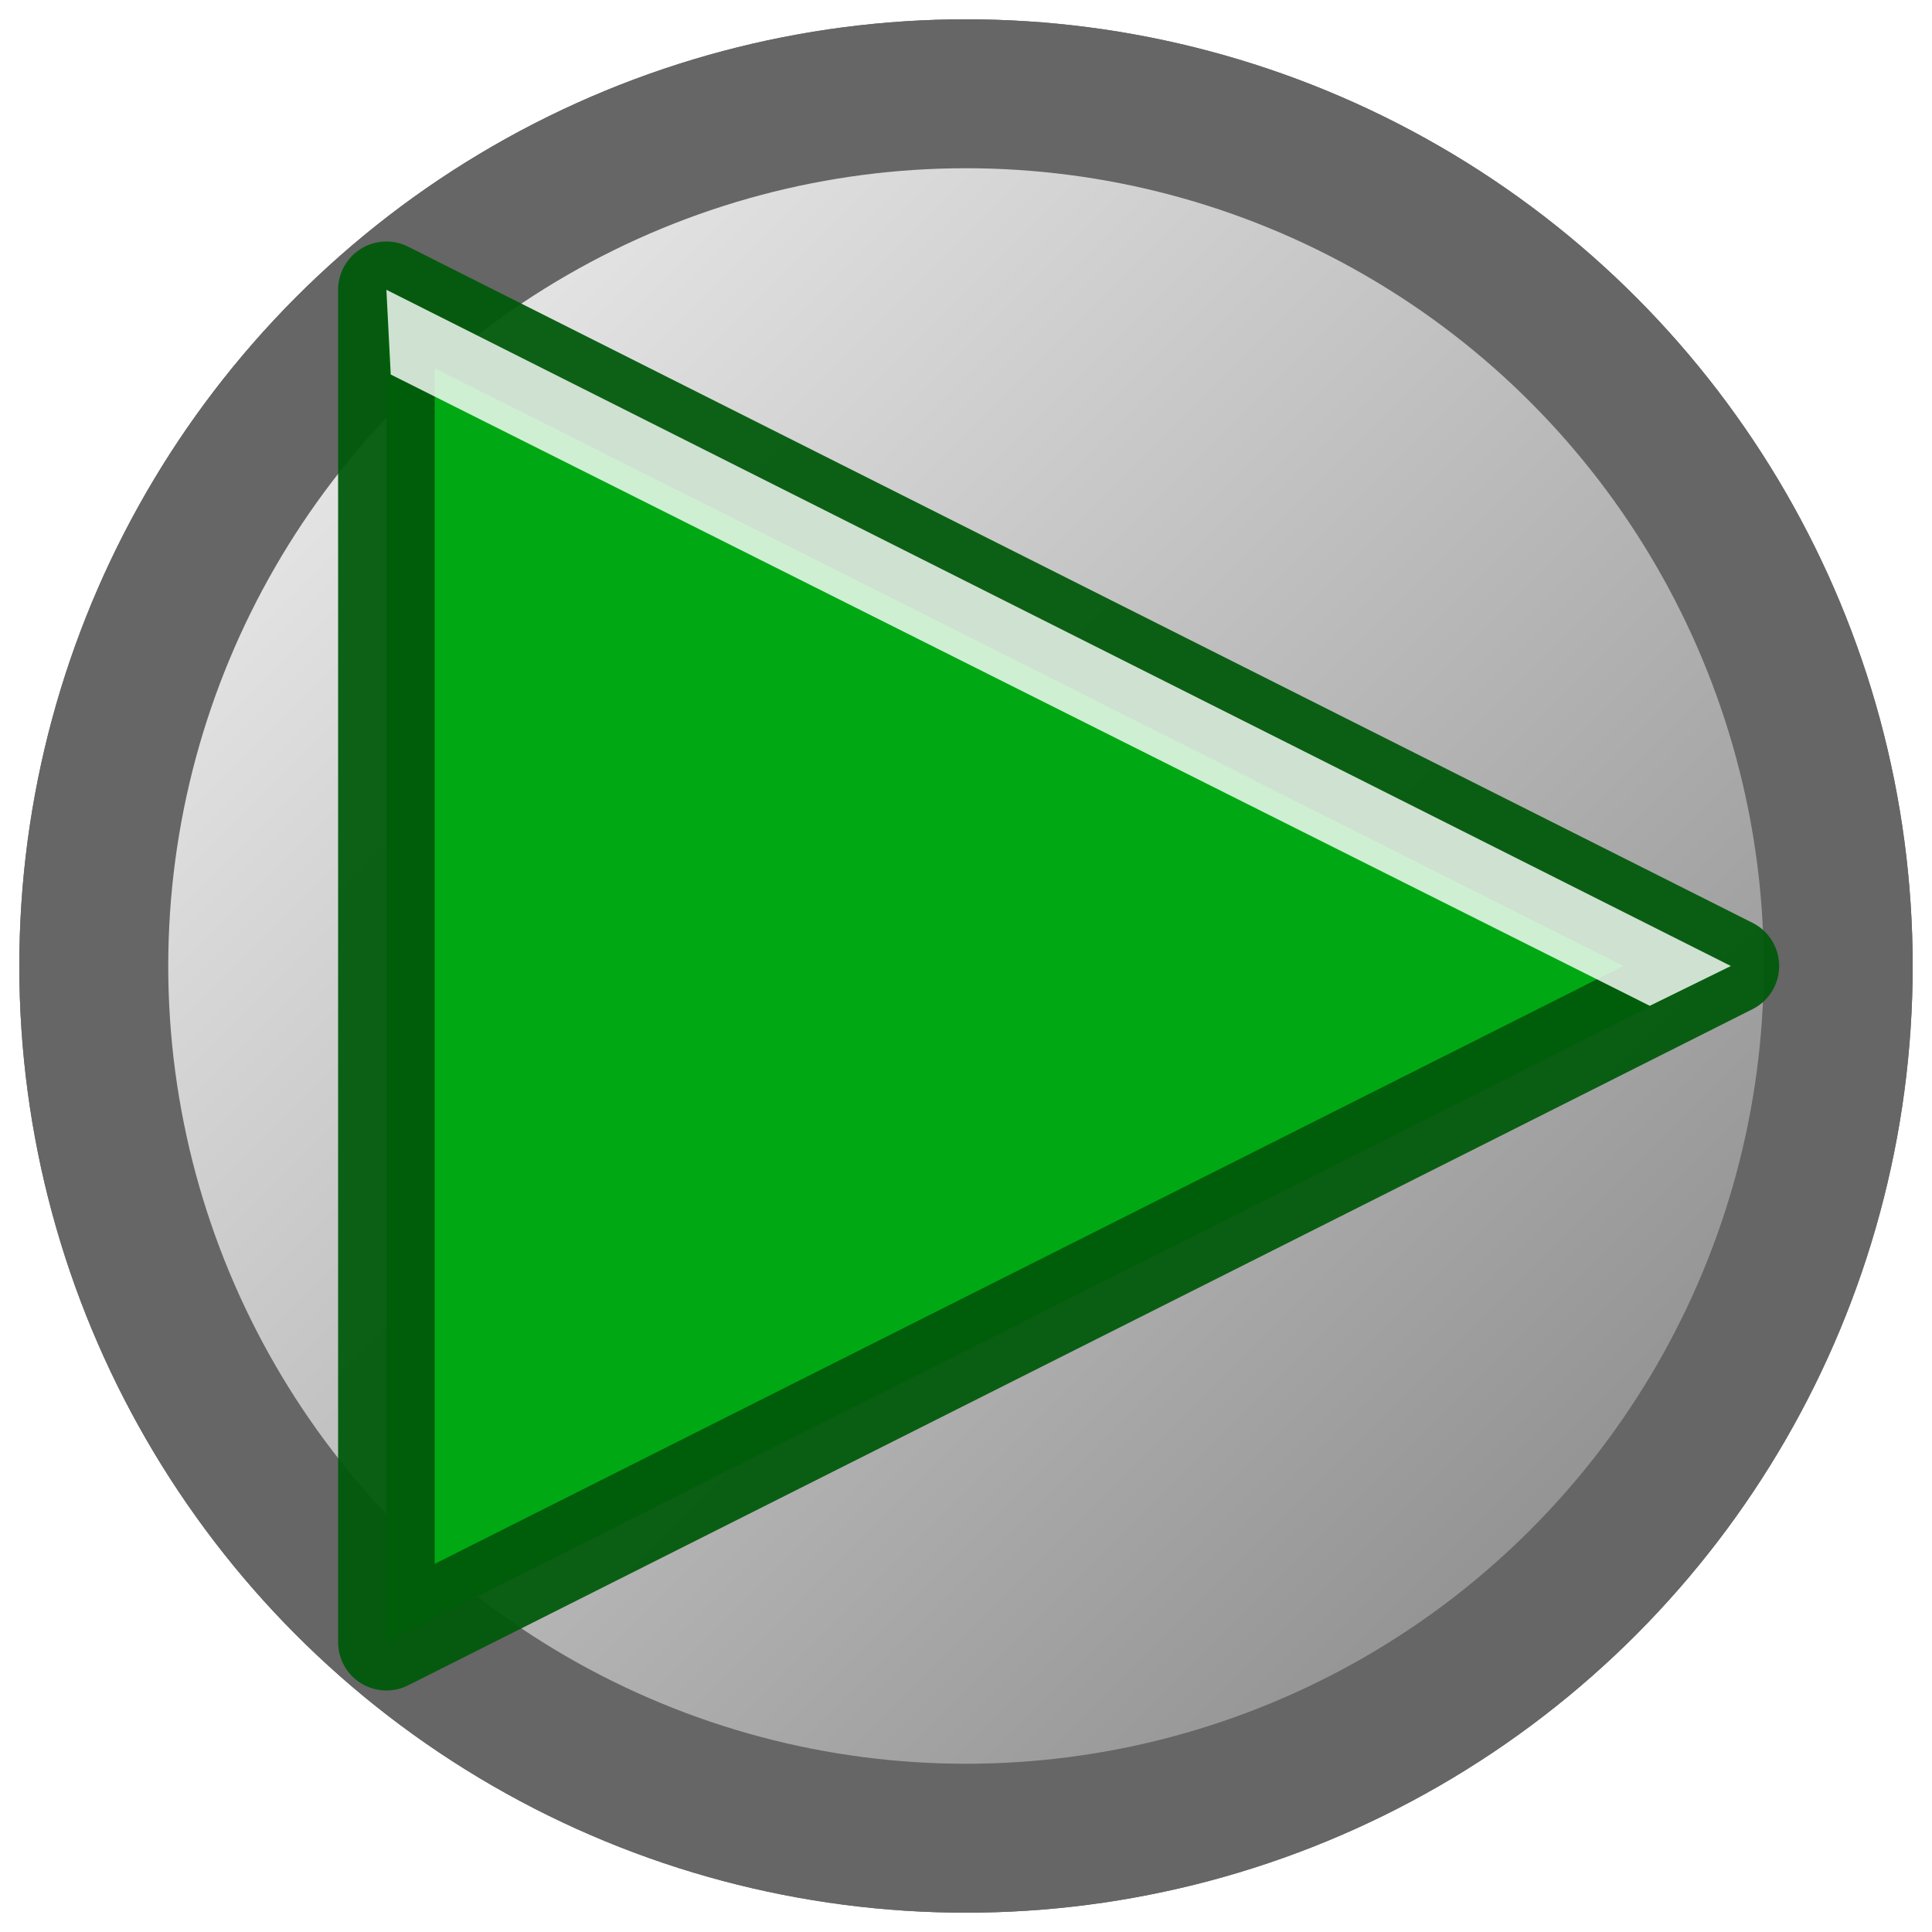
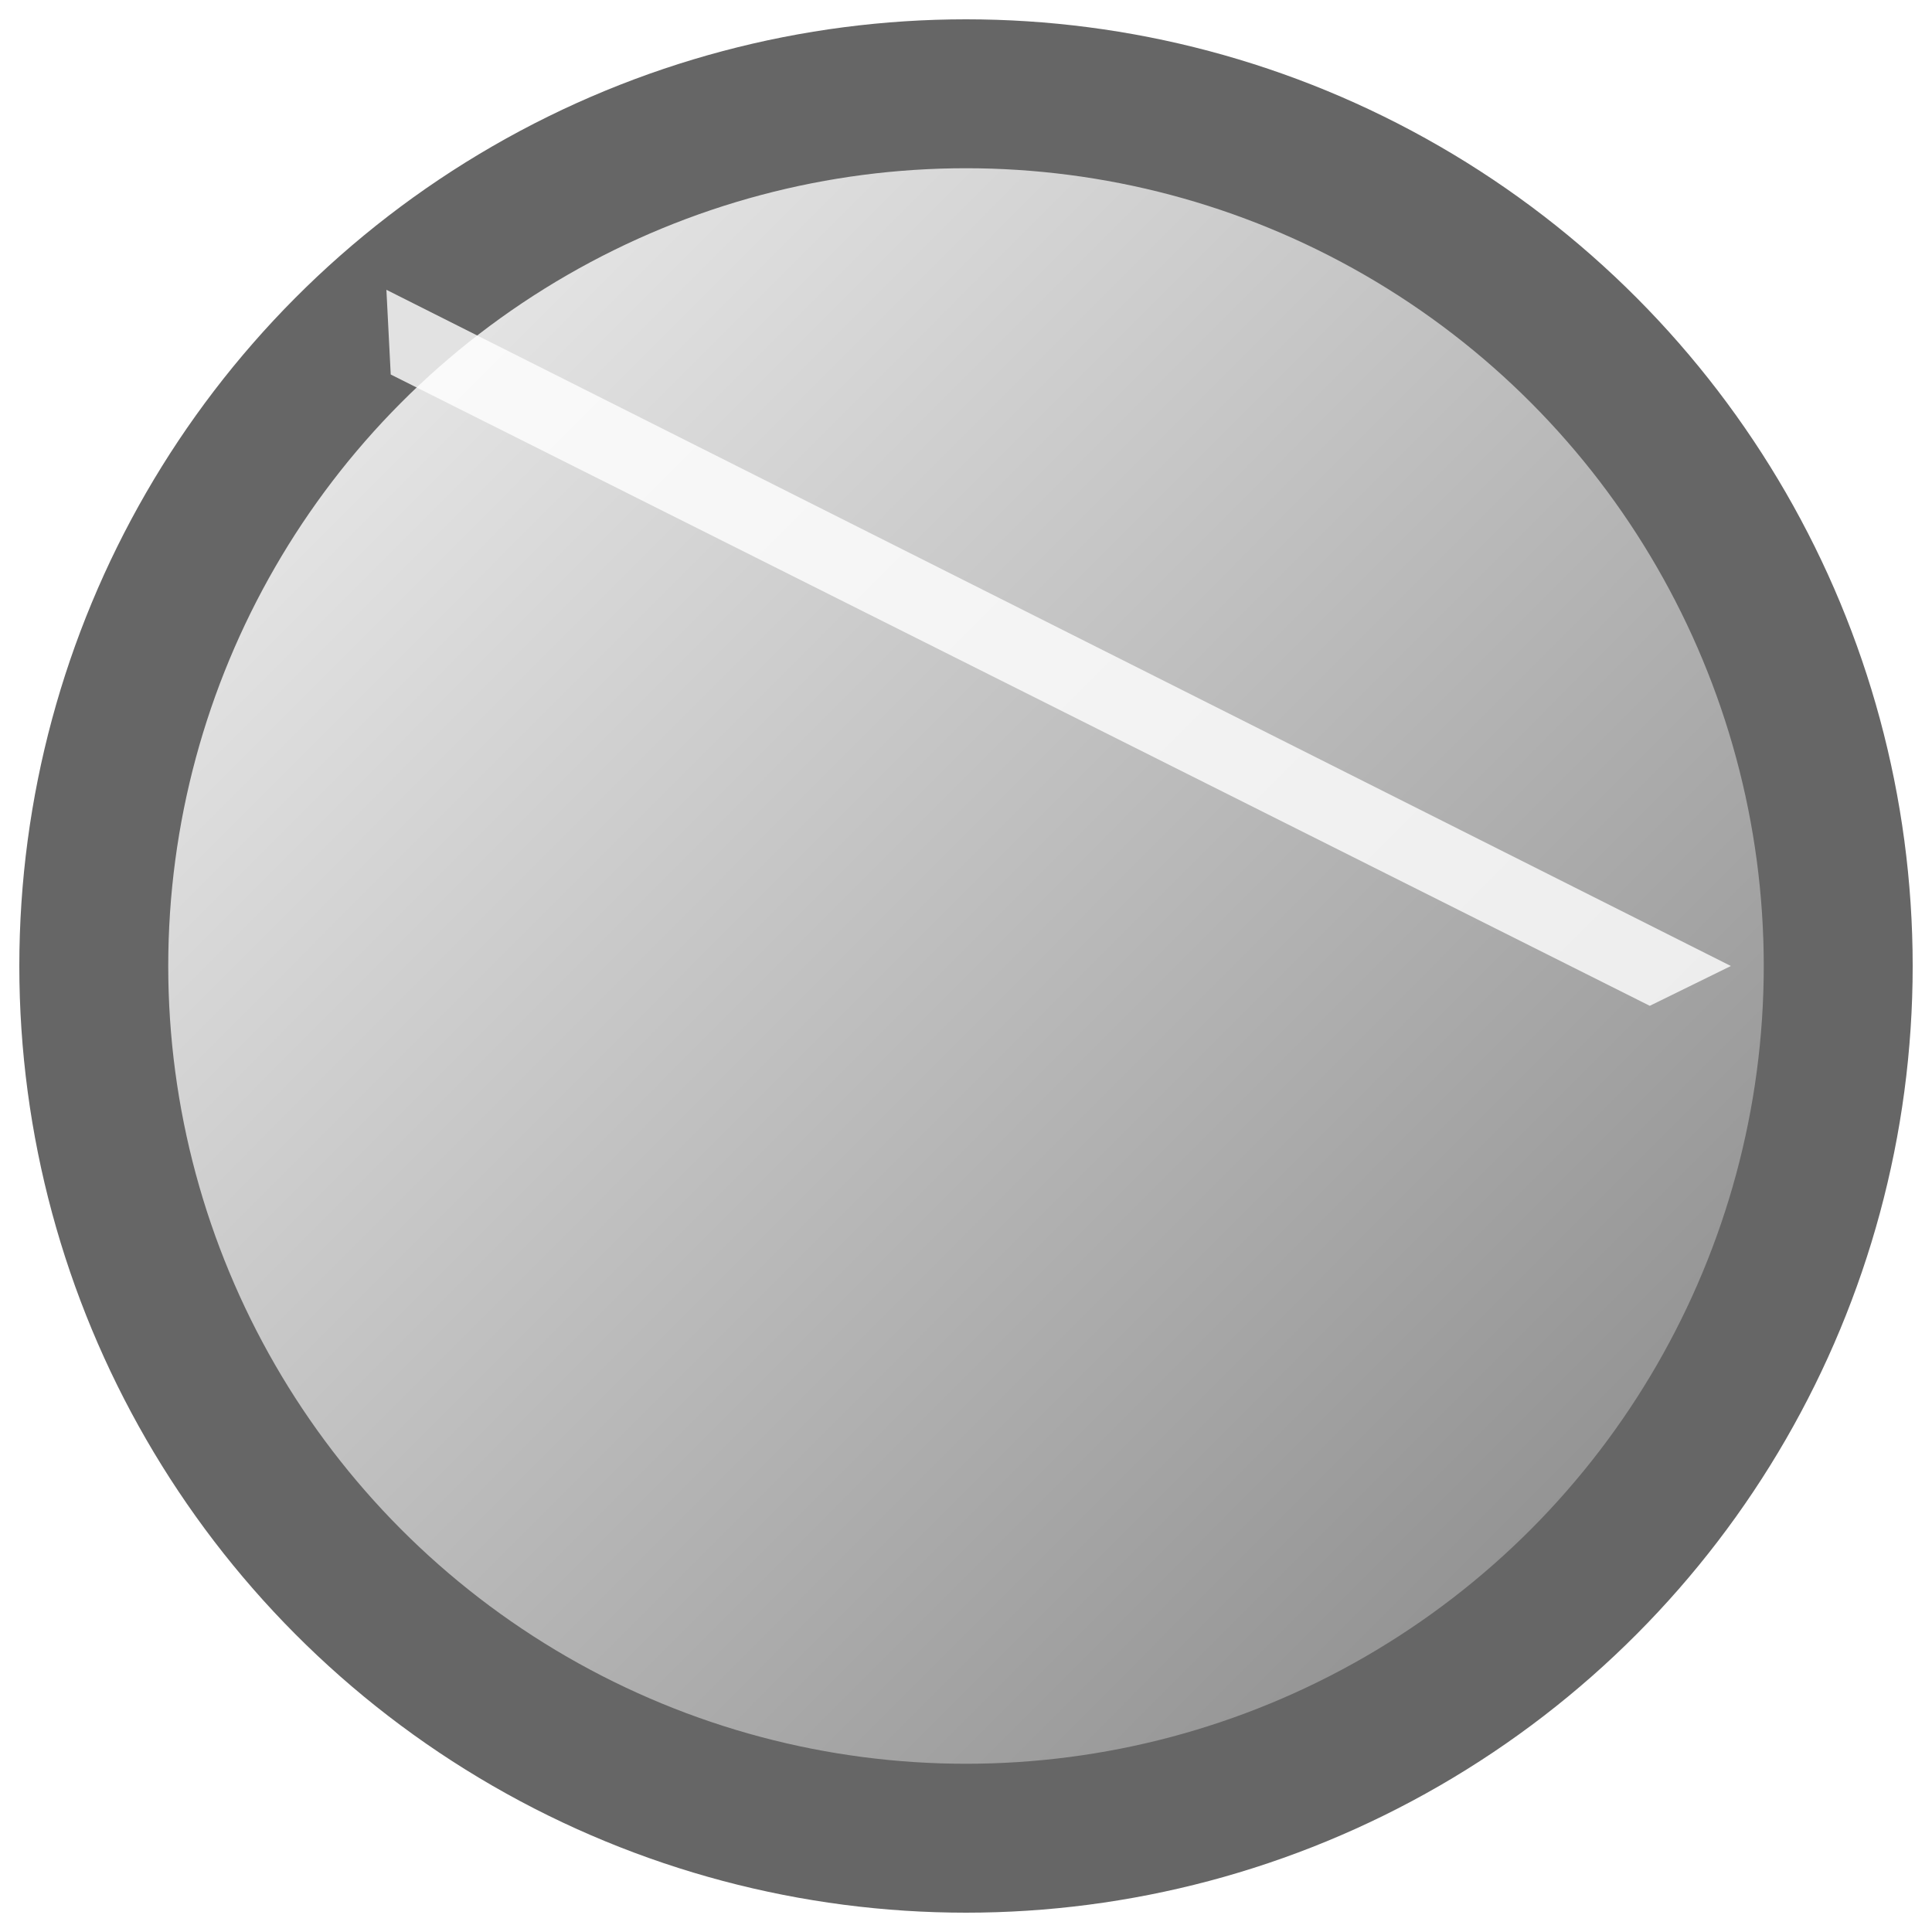
<svg xmlns="http://www.w3.org/2000/svg" height="100" viewBox="0 0 100 100" width="100">
  <linearGradient id="a" gradientUnits="userSpaceOnUse" x1=".364" x2="99.424" y1=".424" y2="99.364">
    <stop offset="0" stop-color="#fff" />
    <stop offset="1" stop-color="#797979" />
  </linearGradient>
  <filter id="b" color-interpolation-filters="sRGB" height="1.035" width="1.018" x="-.009" y="-.017">
    <feGaussianBlur stdDeviation=".267" />
  </filter>
  <g stroke-linejoin="round">
    <circle cx="50" cy="50" fill="url(#a)" fill-rule="evenodd" r="45.146" stroke="#666" stroke-linecap="round" stroke-width="7.708" />
-     <circle cx="50" cy="50" fill="url(#a)" fill-rule="evenodd" r="45.146" stroke="#666" stroke-linecap="round" stroke-width="7.708" />
-     <path d="m20 15 69.589 35-69.589 35z" fill="#00a913" stroke="#00590a" stroke-opacity=".941" stroke-width="5" />
  </g>
  <path d="m20 15 69.589 35-4.197 2.061-65.168-32.677z" fill="#fff" filter="url(#b)" opacity=".9" />
</svg>